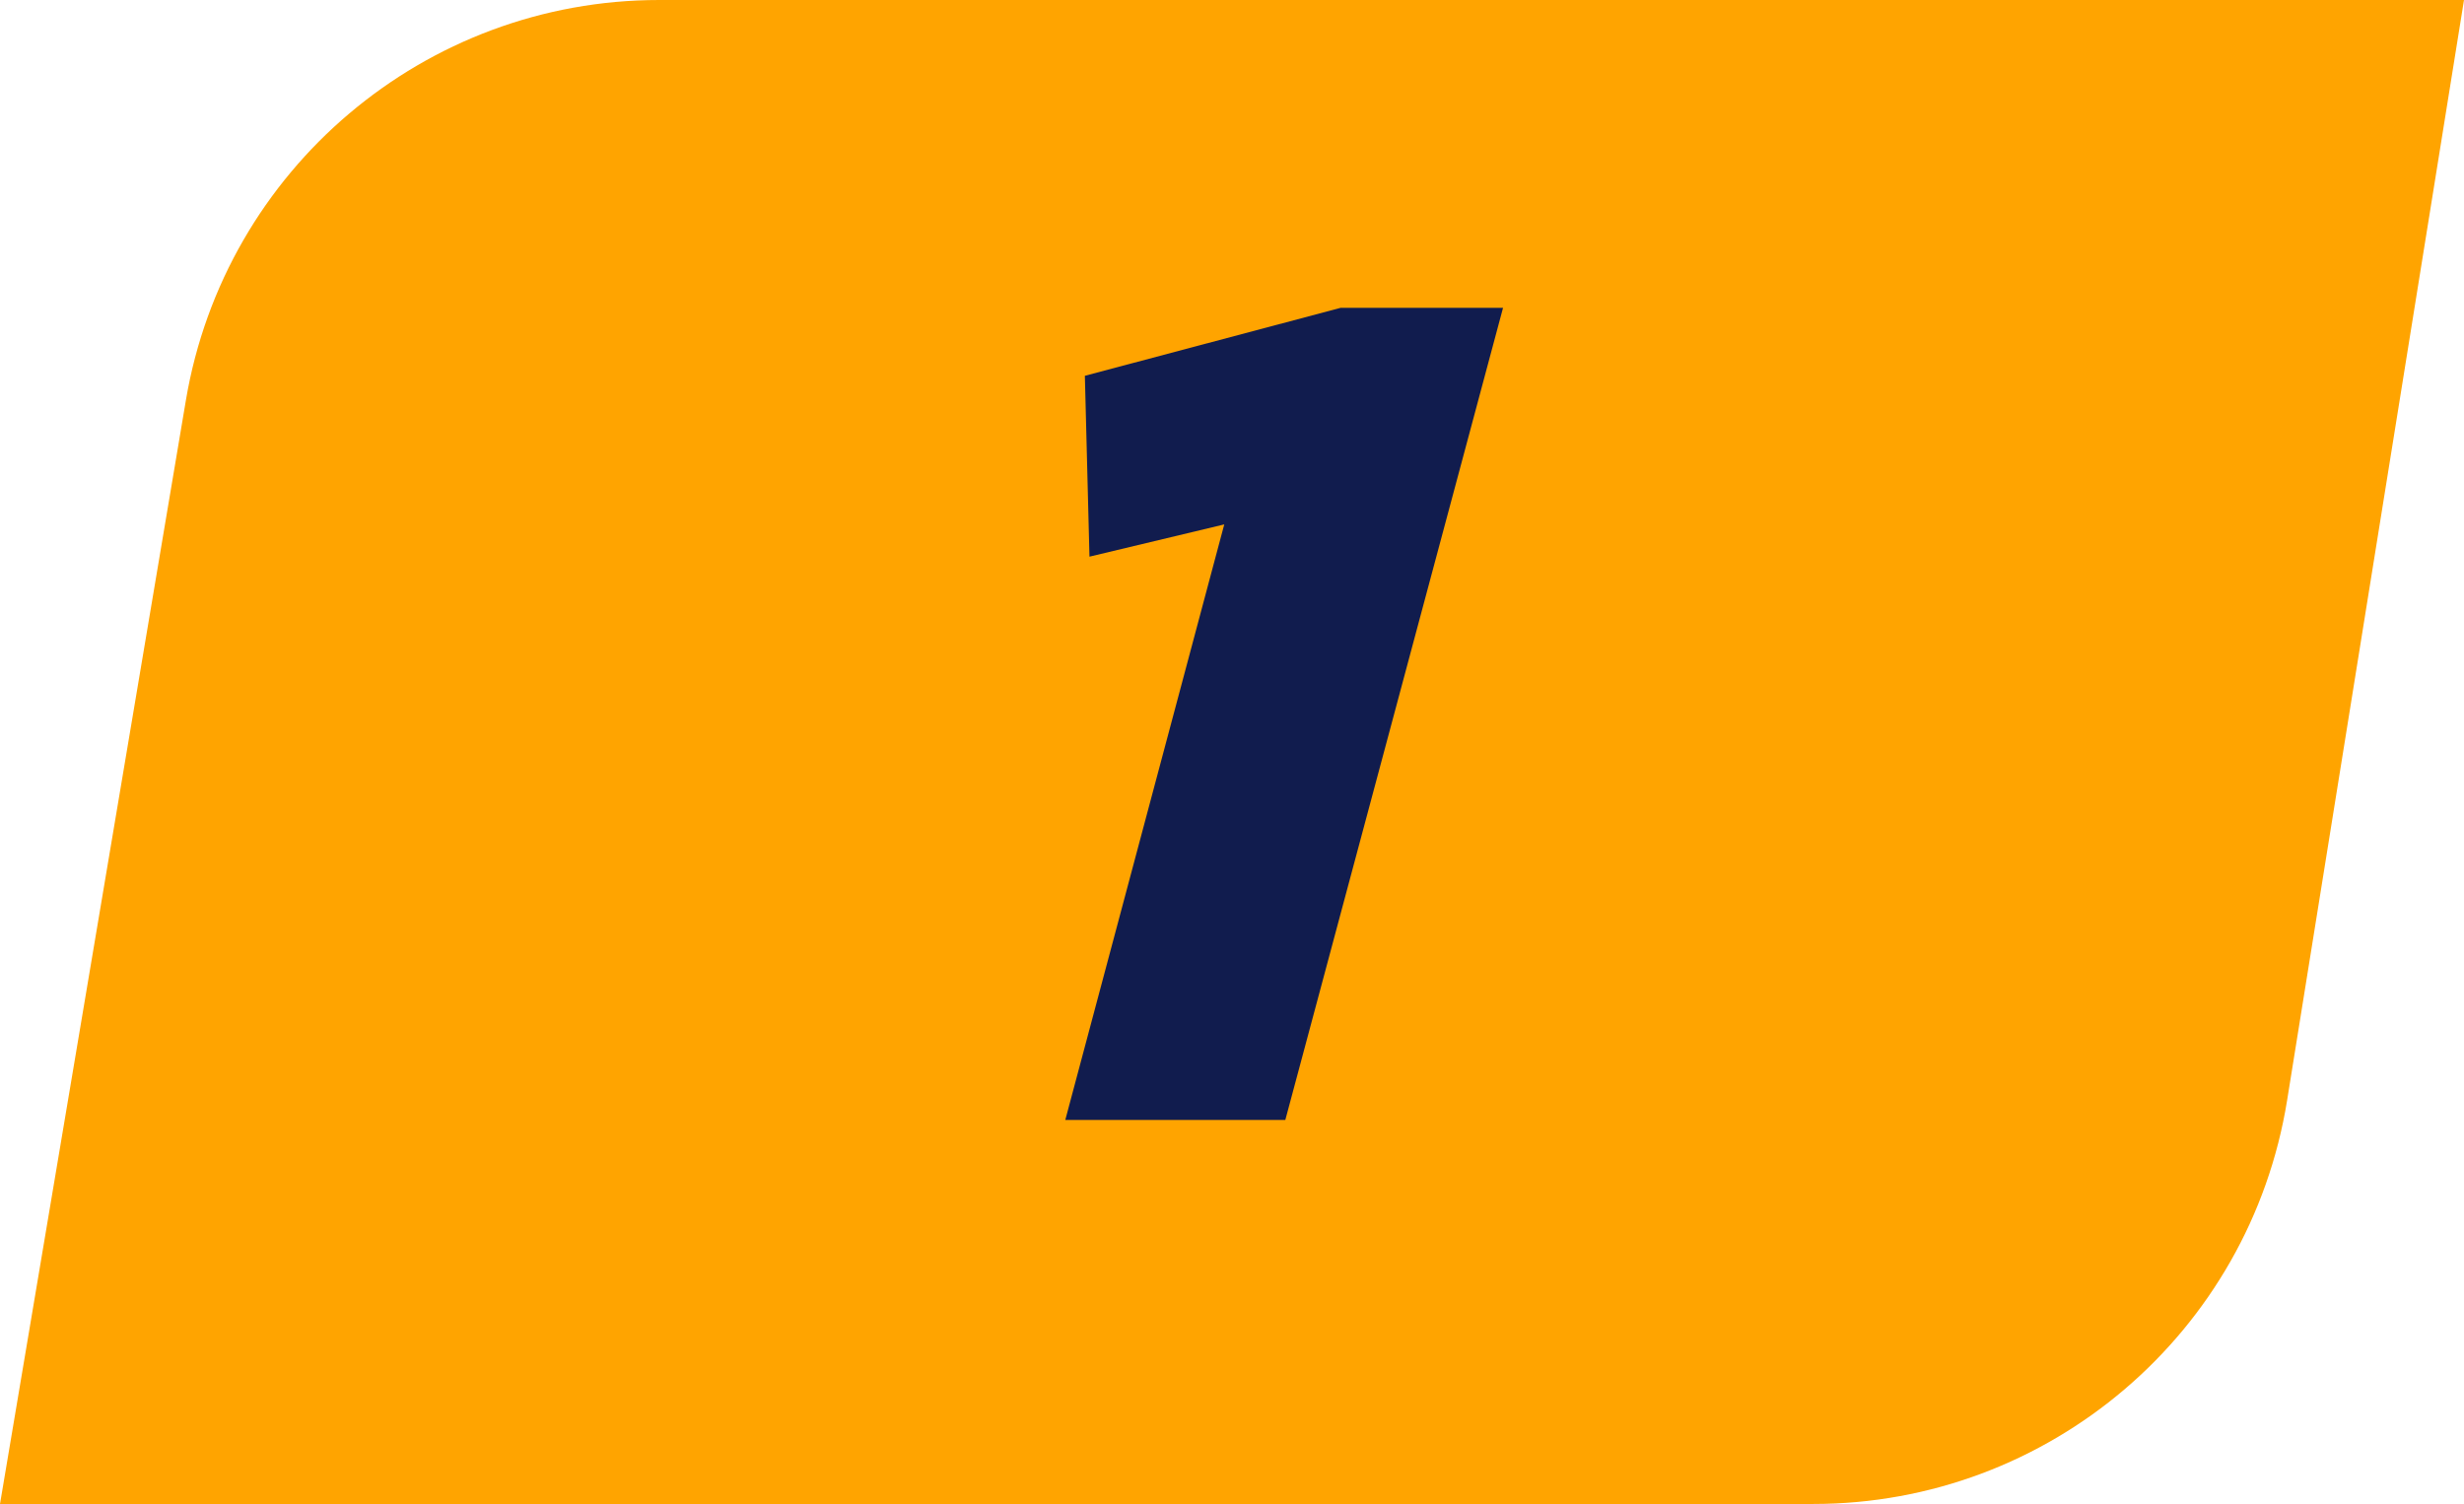
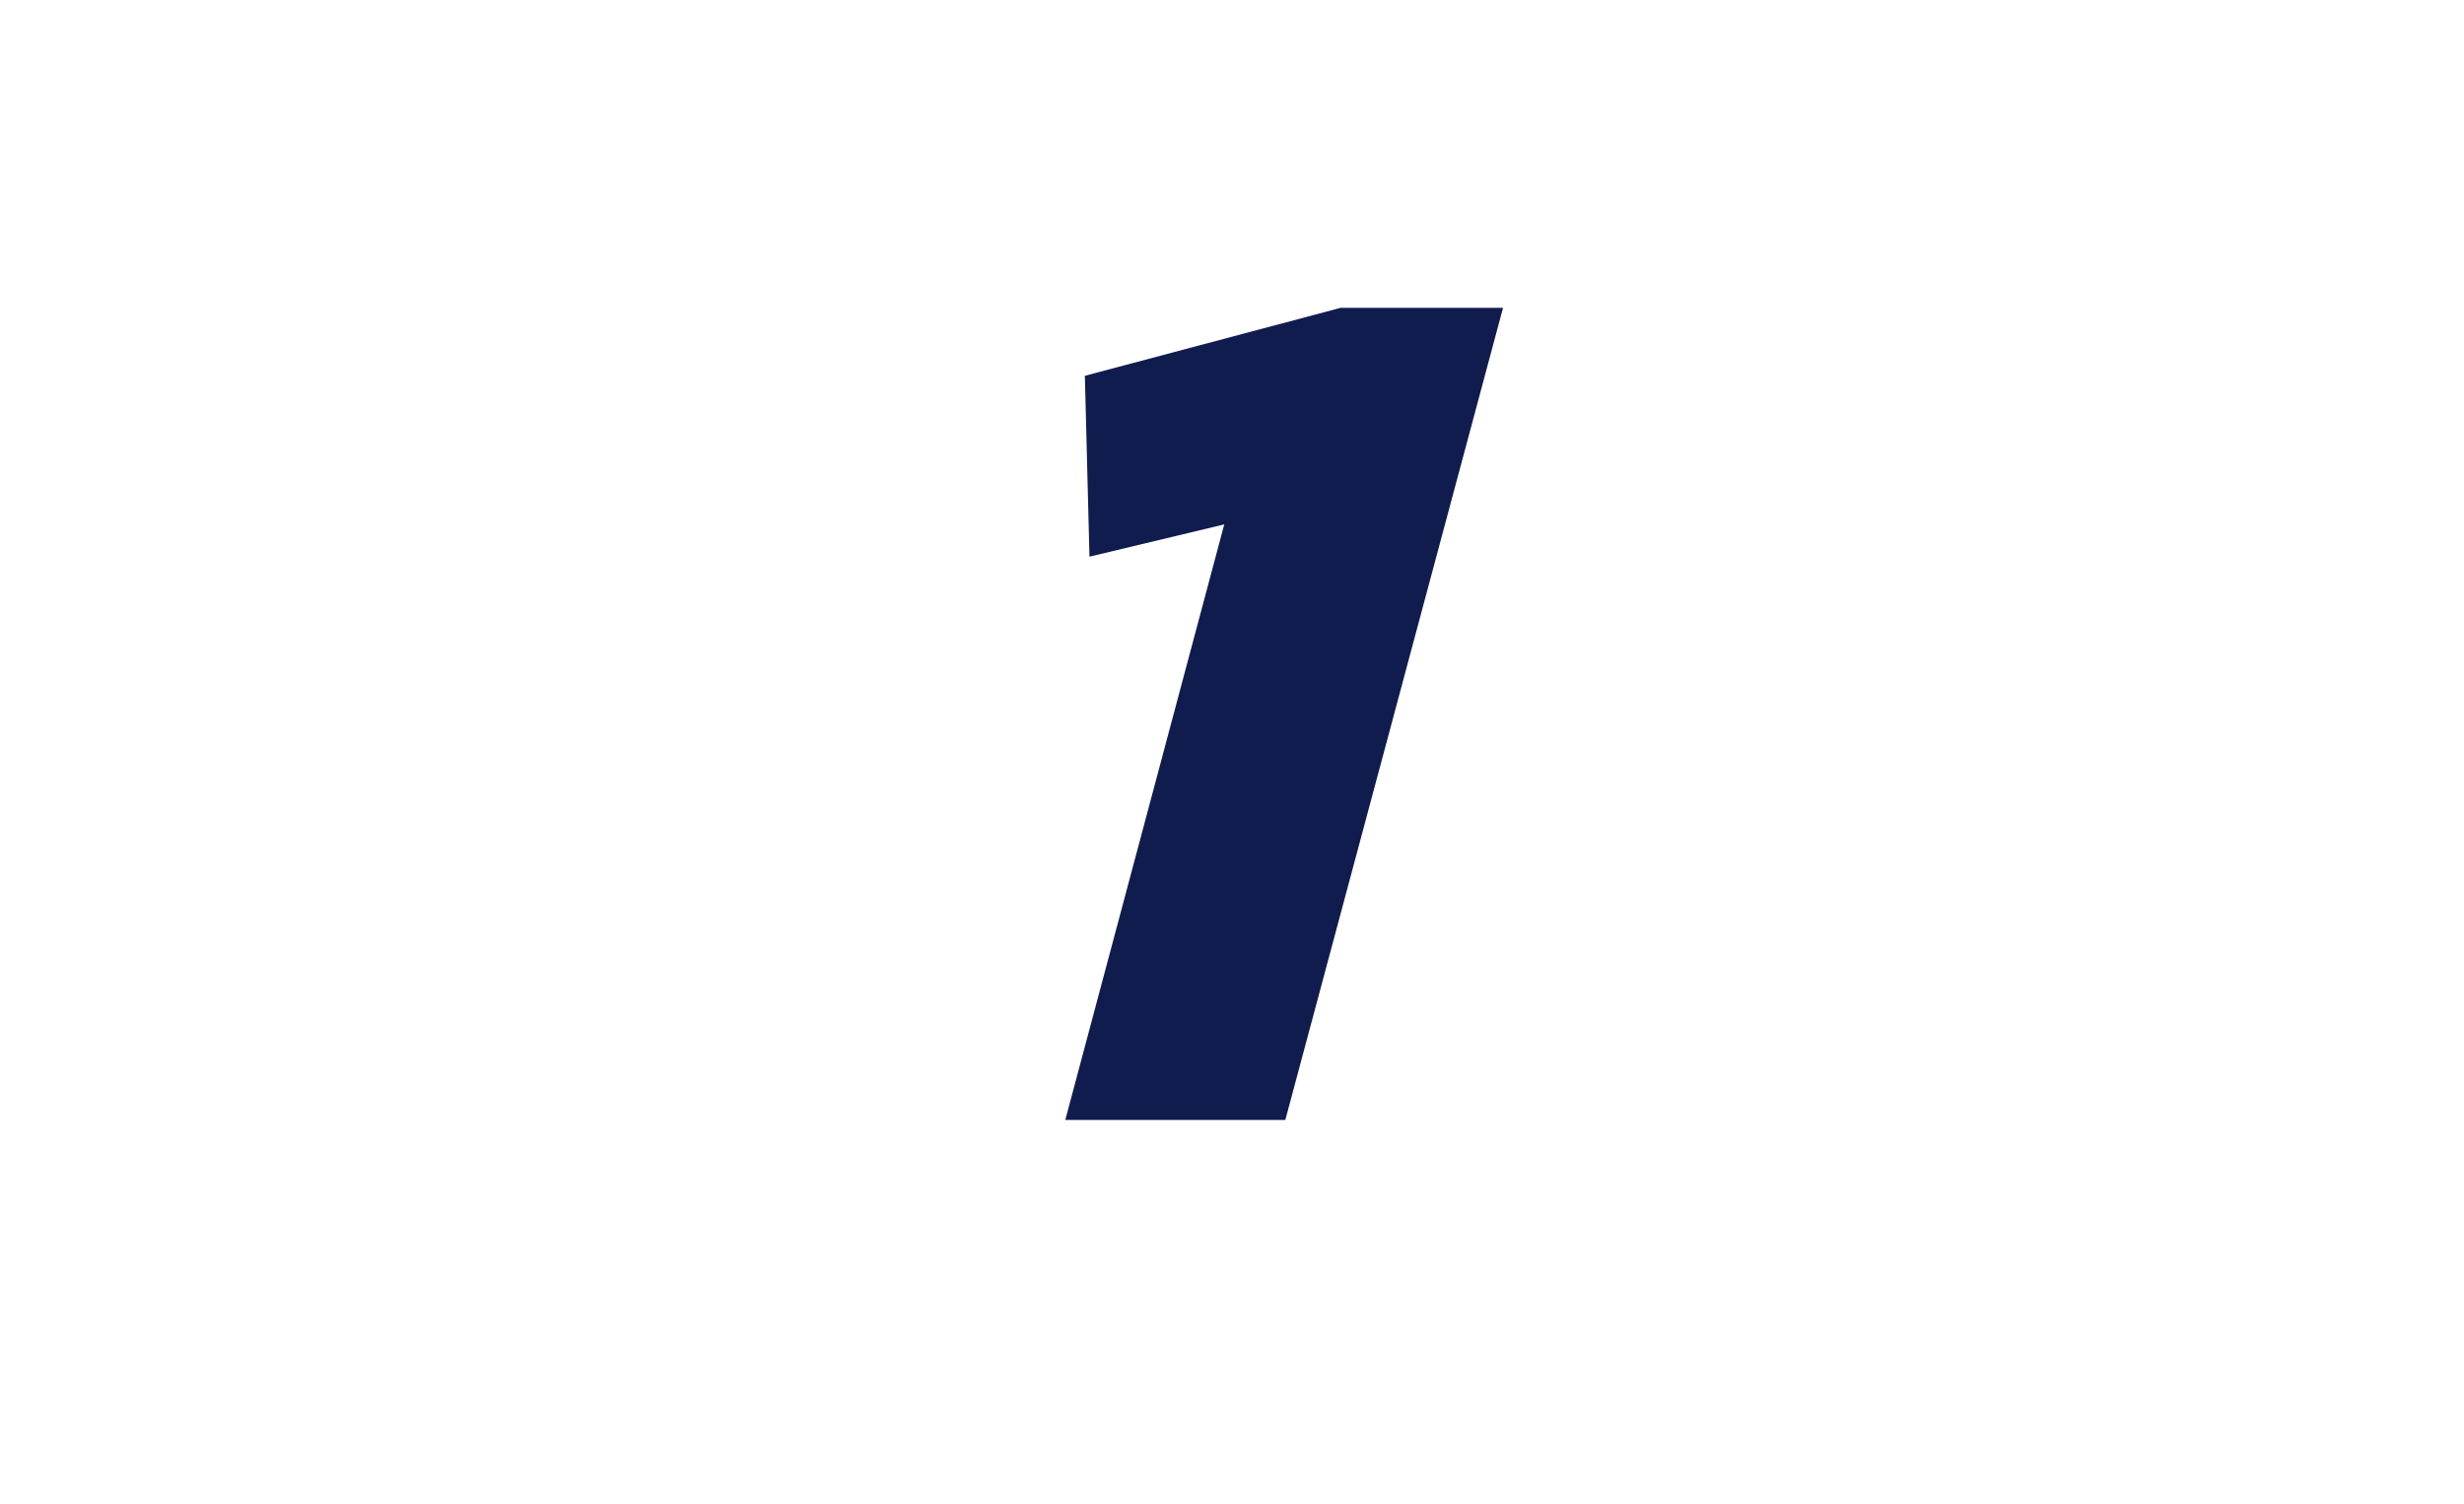
<svg xmlns="http://www.w3.org/2000/svg" width="77" height="47" viewBox="0 0 77 47" fill="none">
-   <path d="M5.809 12.509C7.025 5.288 13.278 0 20.601 0H77L71.473 34.381C70.304 41.653 64.028 47 56.663 47H0L5.809 12.509Z" fill="#FFA400" />
  <path d="M33.29 35L38.258 16.388L34.046 17.396L33.902 11.744L41.894 9.62H46.97L40.166 35H33.29Z" fill="#111C4E" />
</svg>